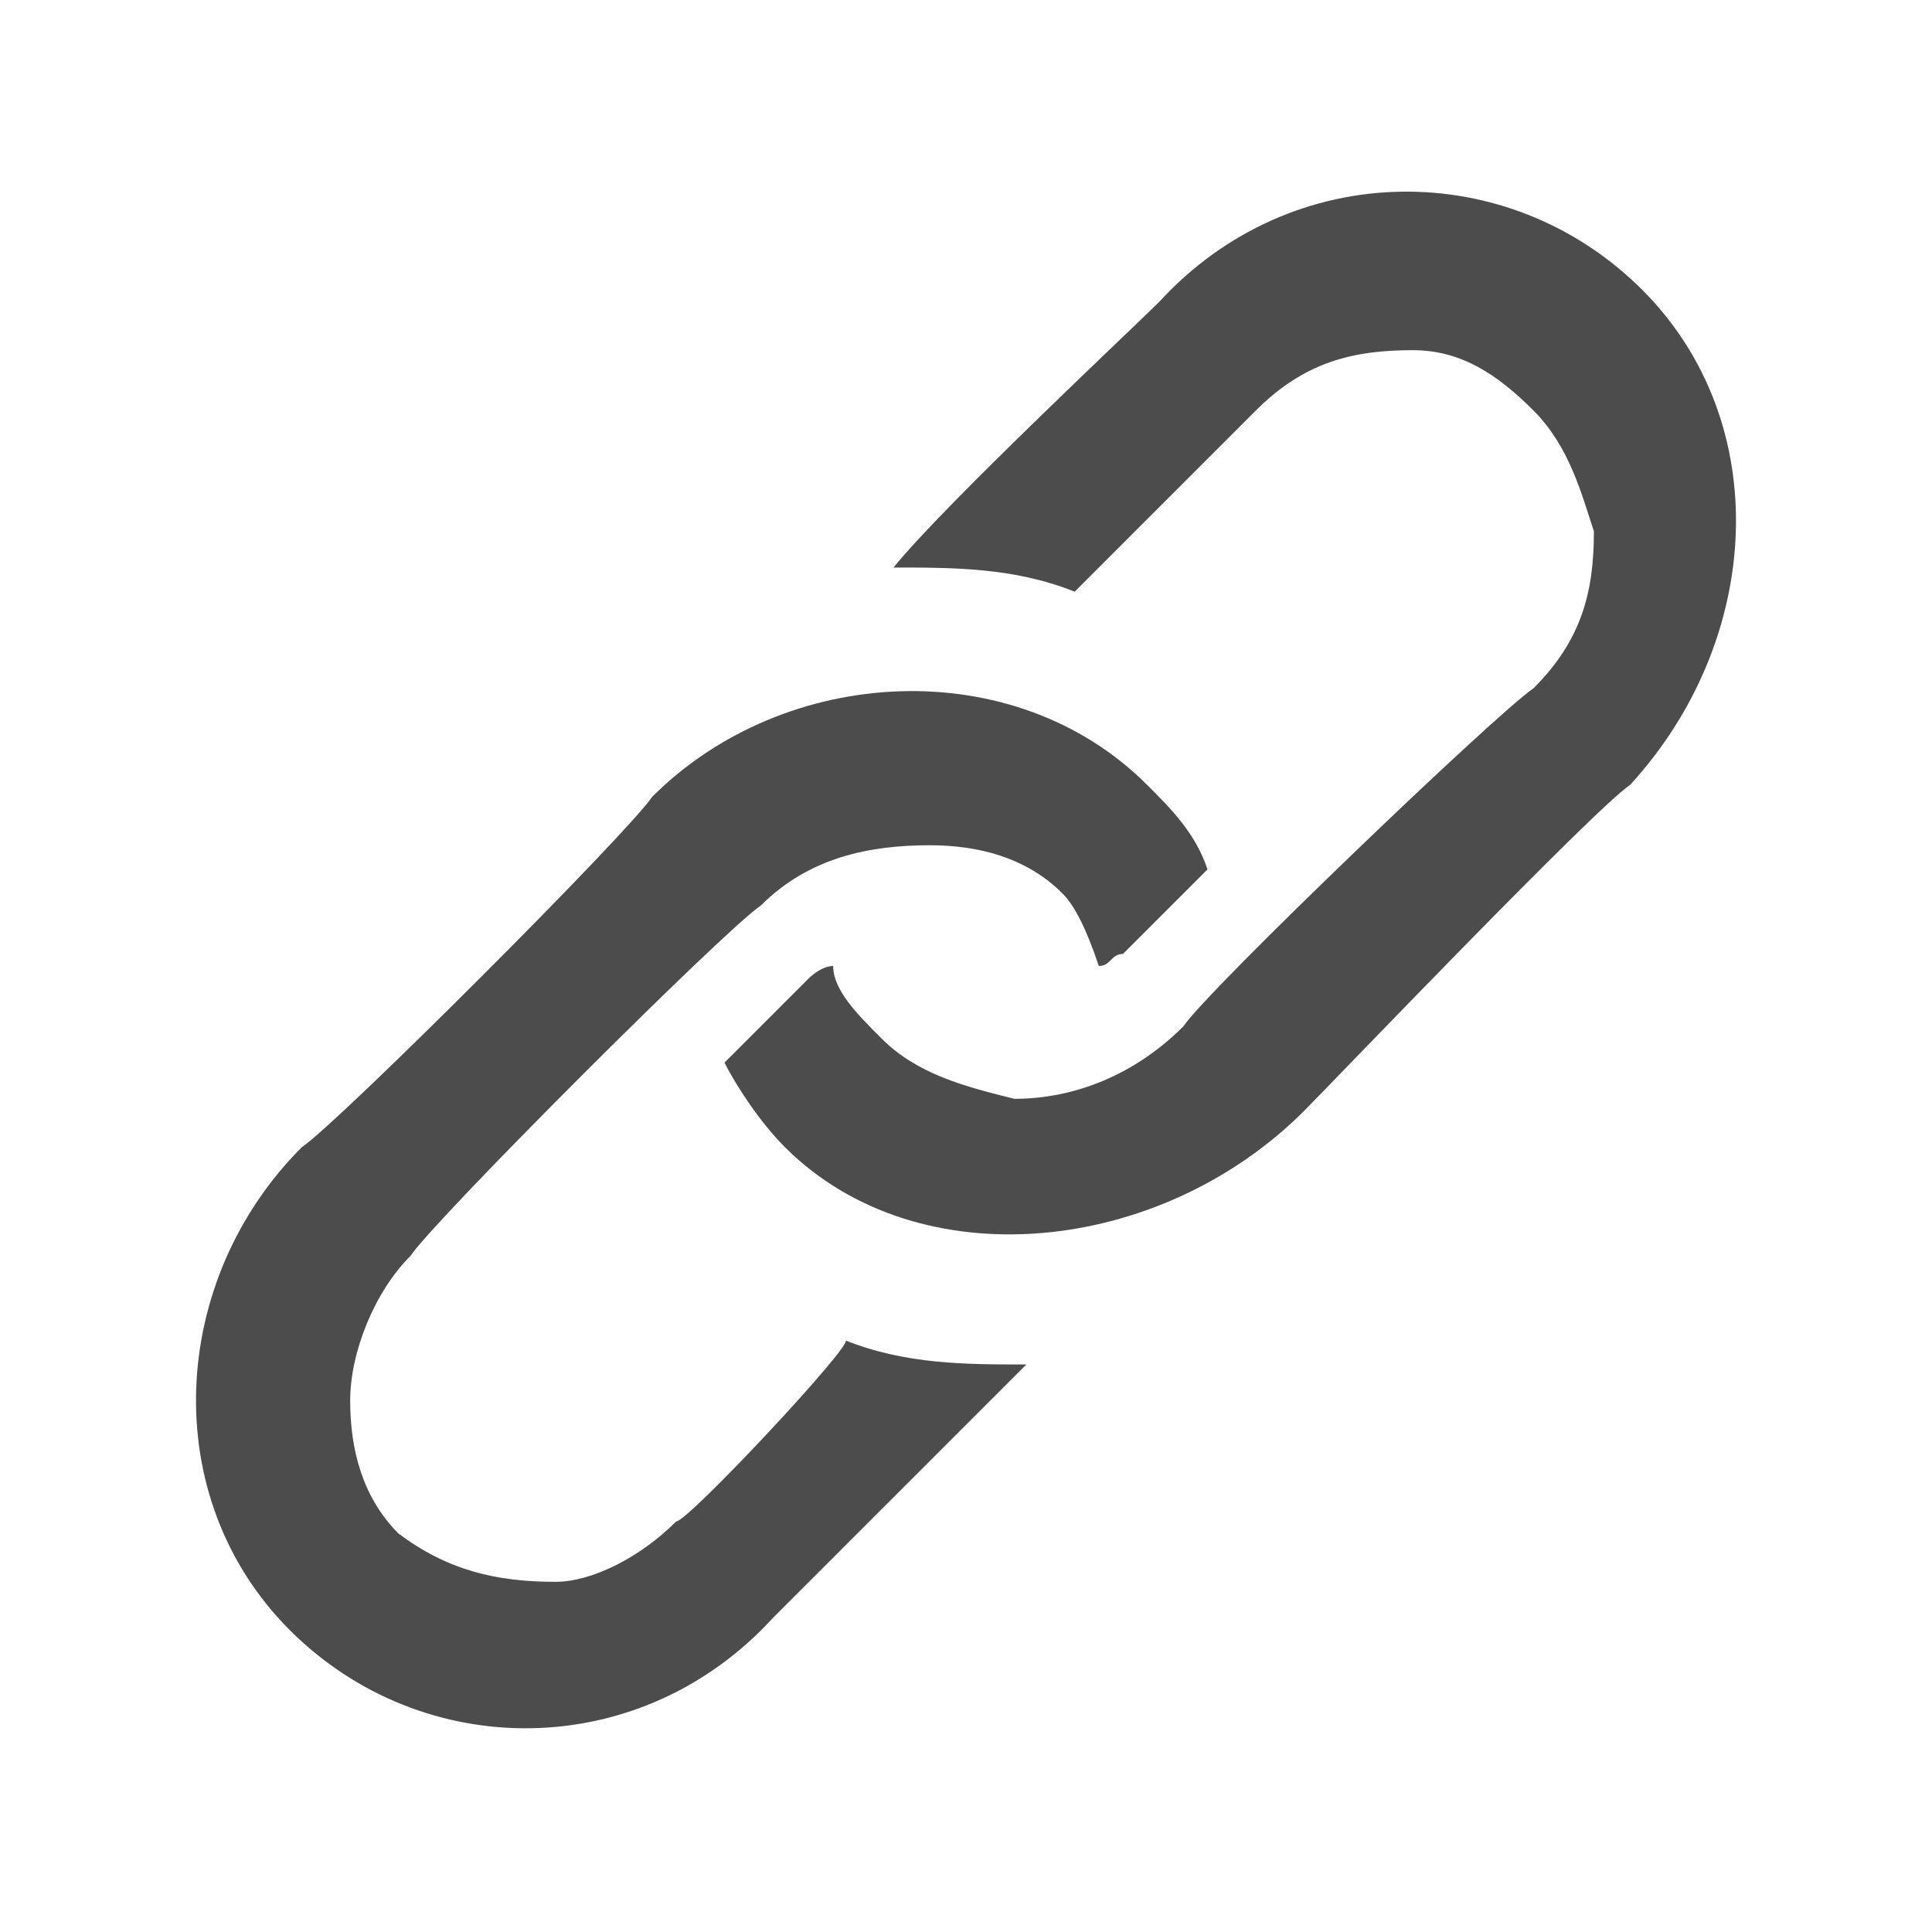
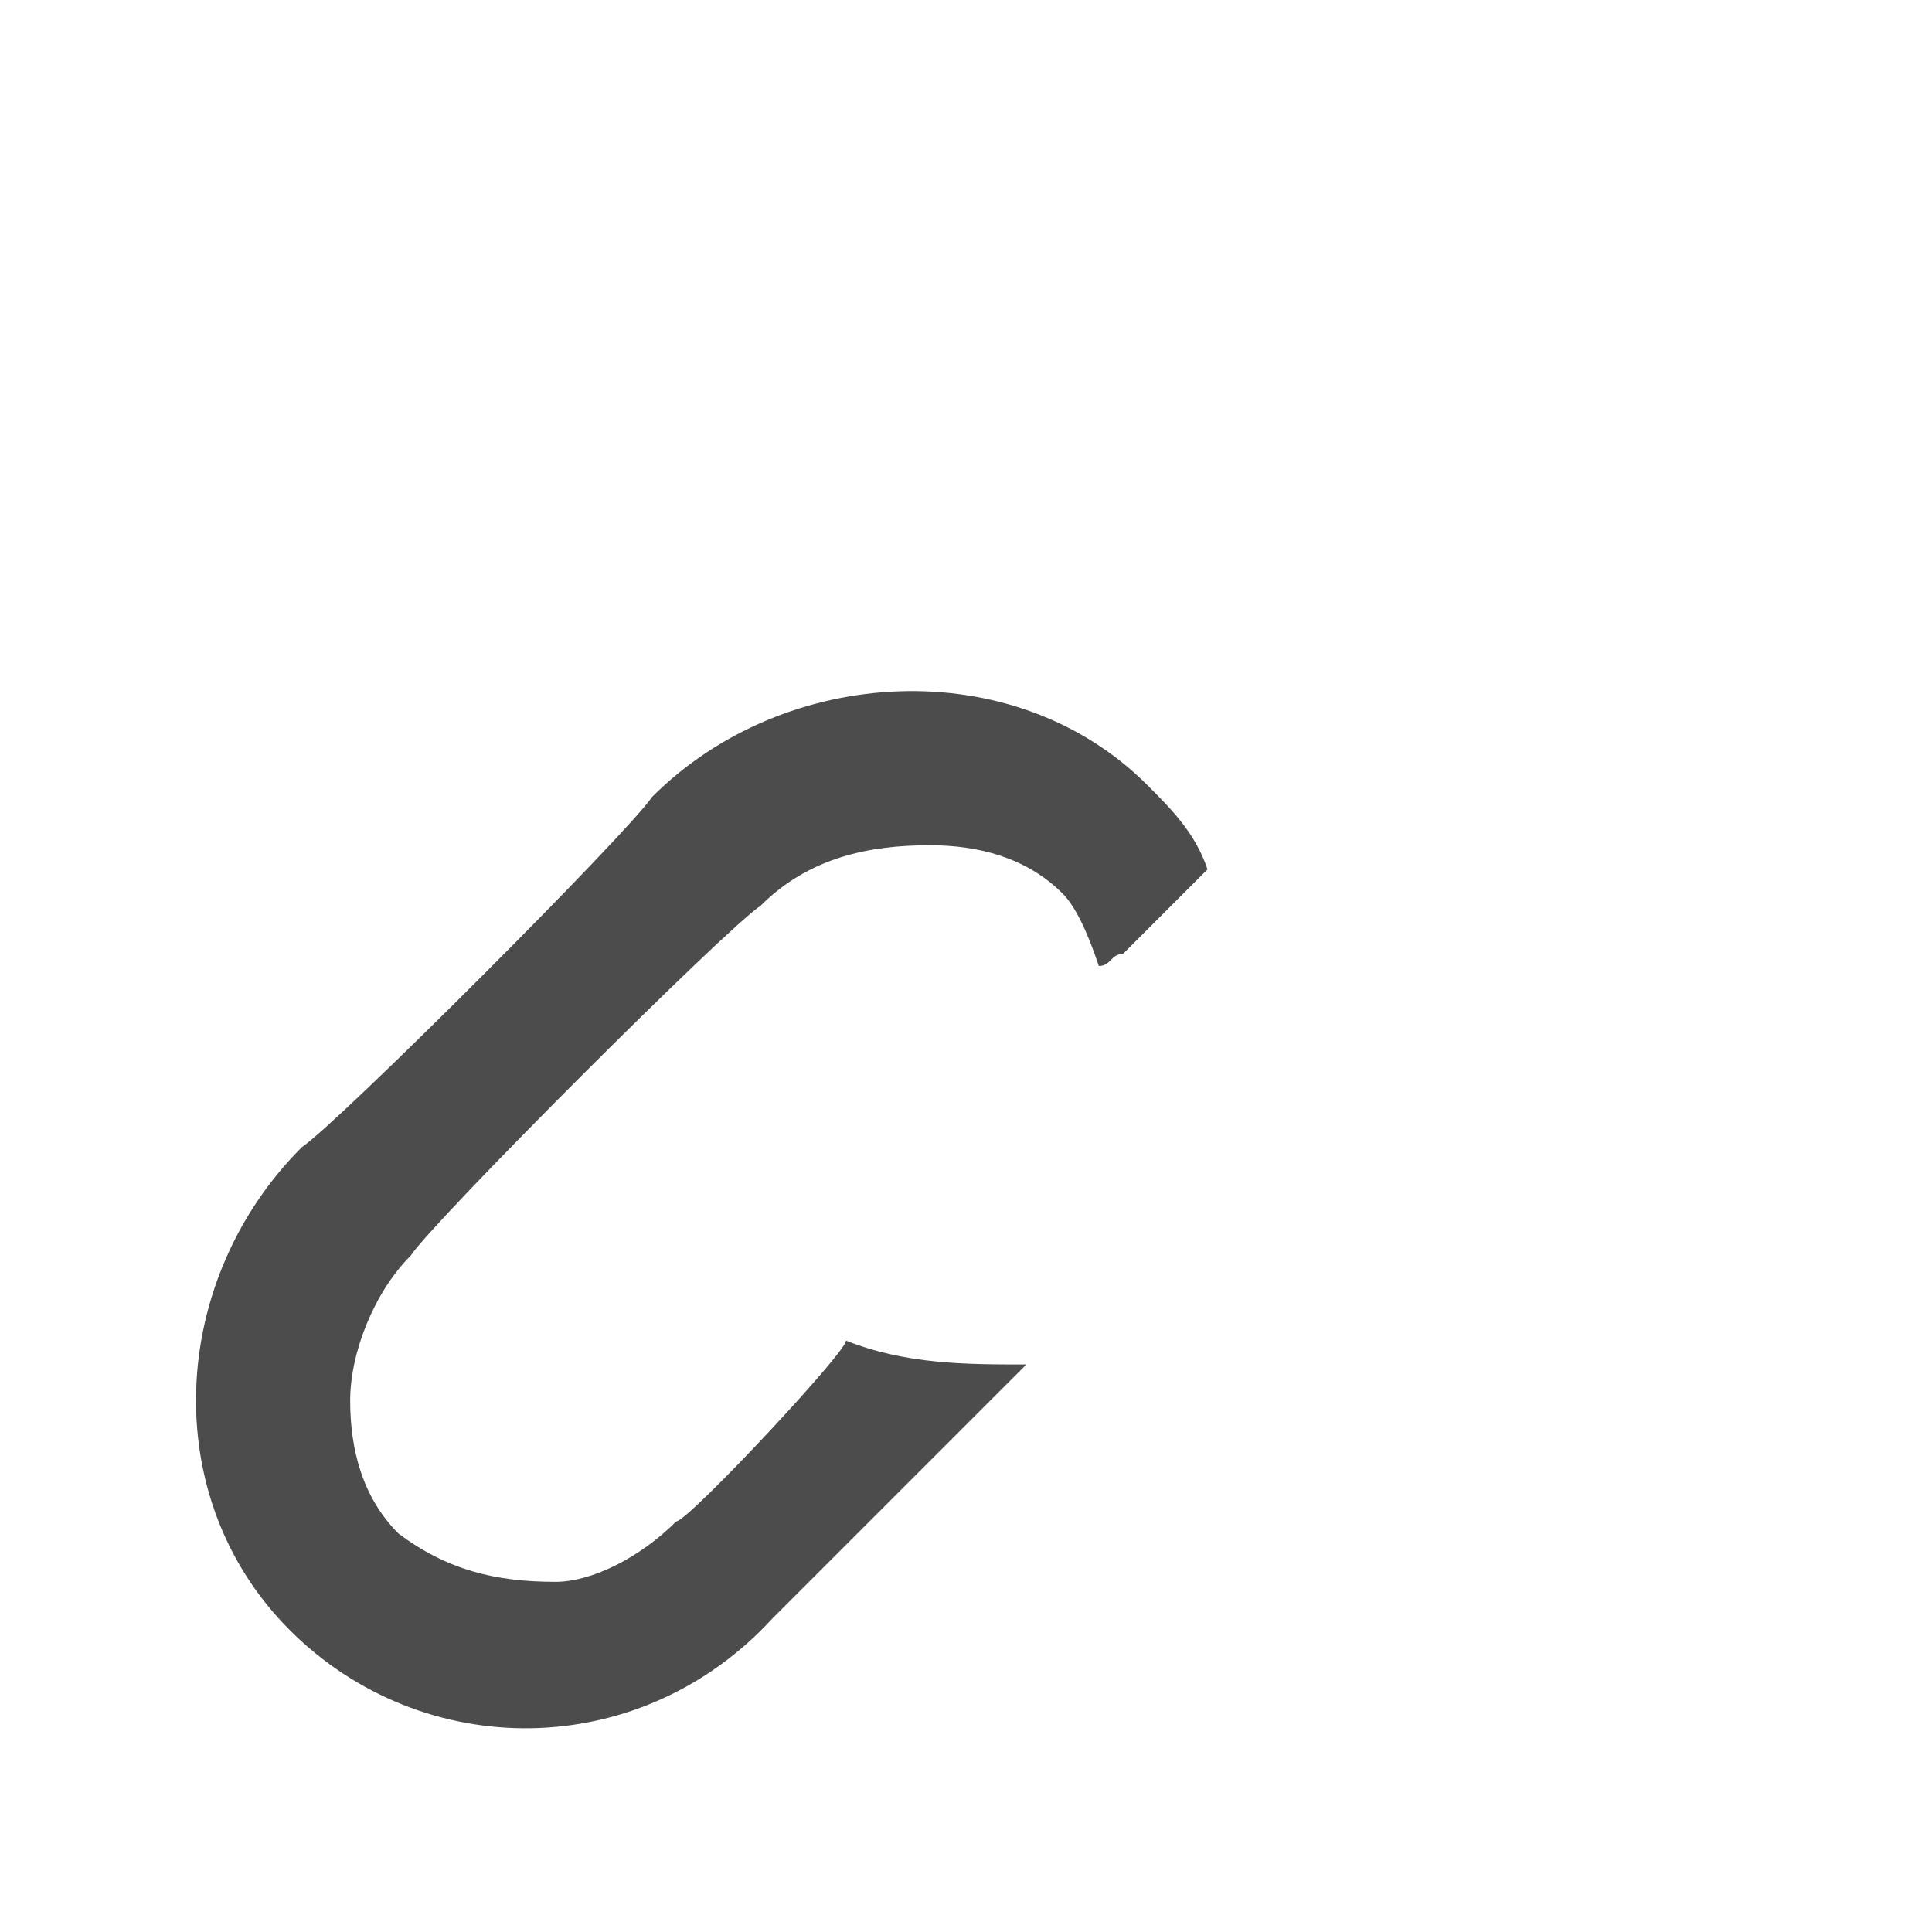
<svg xmlns="http://www.w3.org/2000/svg" version="1.1" id="S_LInk_18_N_lt" x="0px" y="0px" viewBox="0 0 16 16" style="enable-background:new 0 0 16 16;" xml:space="preserve">
  <style type="text/css">
	.st0{fill:#4C4C4C;}
</style>
  <g id="Layer_x25_201">
    <g id="S_Link_18_N_lt">
      <g>
-         <path class="st0" d="M13.6,2.4c-1.1-1.1-2.9-1.1-4,0.1C9.4,2.7,7.8,4.2,7.4,4.7c0.5,0,1,0,1.5,0.2c0.2-0.2,1.4-1.4,1.5-1.5     c0.4-0.4,0.8-0.5,1.3-0.5c0.4,0,0.7,0.2,1,0.5c0.3,0.3,0.4,0.7,0.5,1c0,0.5-0.1,0.9-0.5,1.3C12.4,5.9,10,8.2,9.8,8.5     C9.4,8.9,8.9,9.1,8.4,9.1C8,9,7.6,8.9,7.3,8.6C7.1,8.4,6.9,8.2,6.9,8C6.8,8,6.7,8.1,6.7,8.1L6,8.8C6.1,9,6.3,9.3,6.5,9.5     c1.1,1.1,3.1,0.9,4.3-0.3C11,9,13.2,6.7,13.5,6.5C14.6,5.3,14.7,3.5,13.6,2.4L13.6,2.4z" />
        <path class="st0" d="M5.6,12.6c-0.3,0.3-0.7,0.5-1,0.5c-0.5,0-0.9-0.1-1.3-0.4C3,12.4,2.9,12,2.9,11.6c0-0.4,0.2-0.9,0.5-1.2     C3.6,10.1,6,7.7,6.3,7.5c0.4-0.4,0.9-0.5,1.4-0.5c0.4,0,0.8,0.1,1.1,0.4C8.9,7.5,9,7.7,9.1,8c0.1,0,0.1-0.1,0.2-0.1L10,7.2     C9.9,6.9,9.7,6.7,9.5,6.5c-1.1-1.1-3-1-4.1,0.1C5.2,6.9,2.8,9.3,2.5,9.5c-1.1,1.1-1.2,2.9-0.1,4c1.1,1.1,2.9,1.1,4-0.1     c0.2-0.2,1.7-1.7,2.1-2.1c-0.5,0-1,0-1.5-0.2C7.1,11.1,5.7,12.6,5.6,12.6z" />
      </g>
    </g>
  </g>
</svg>